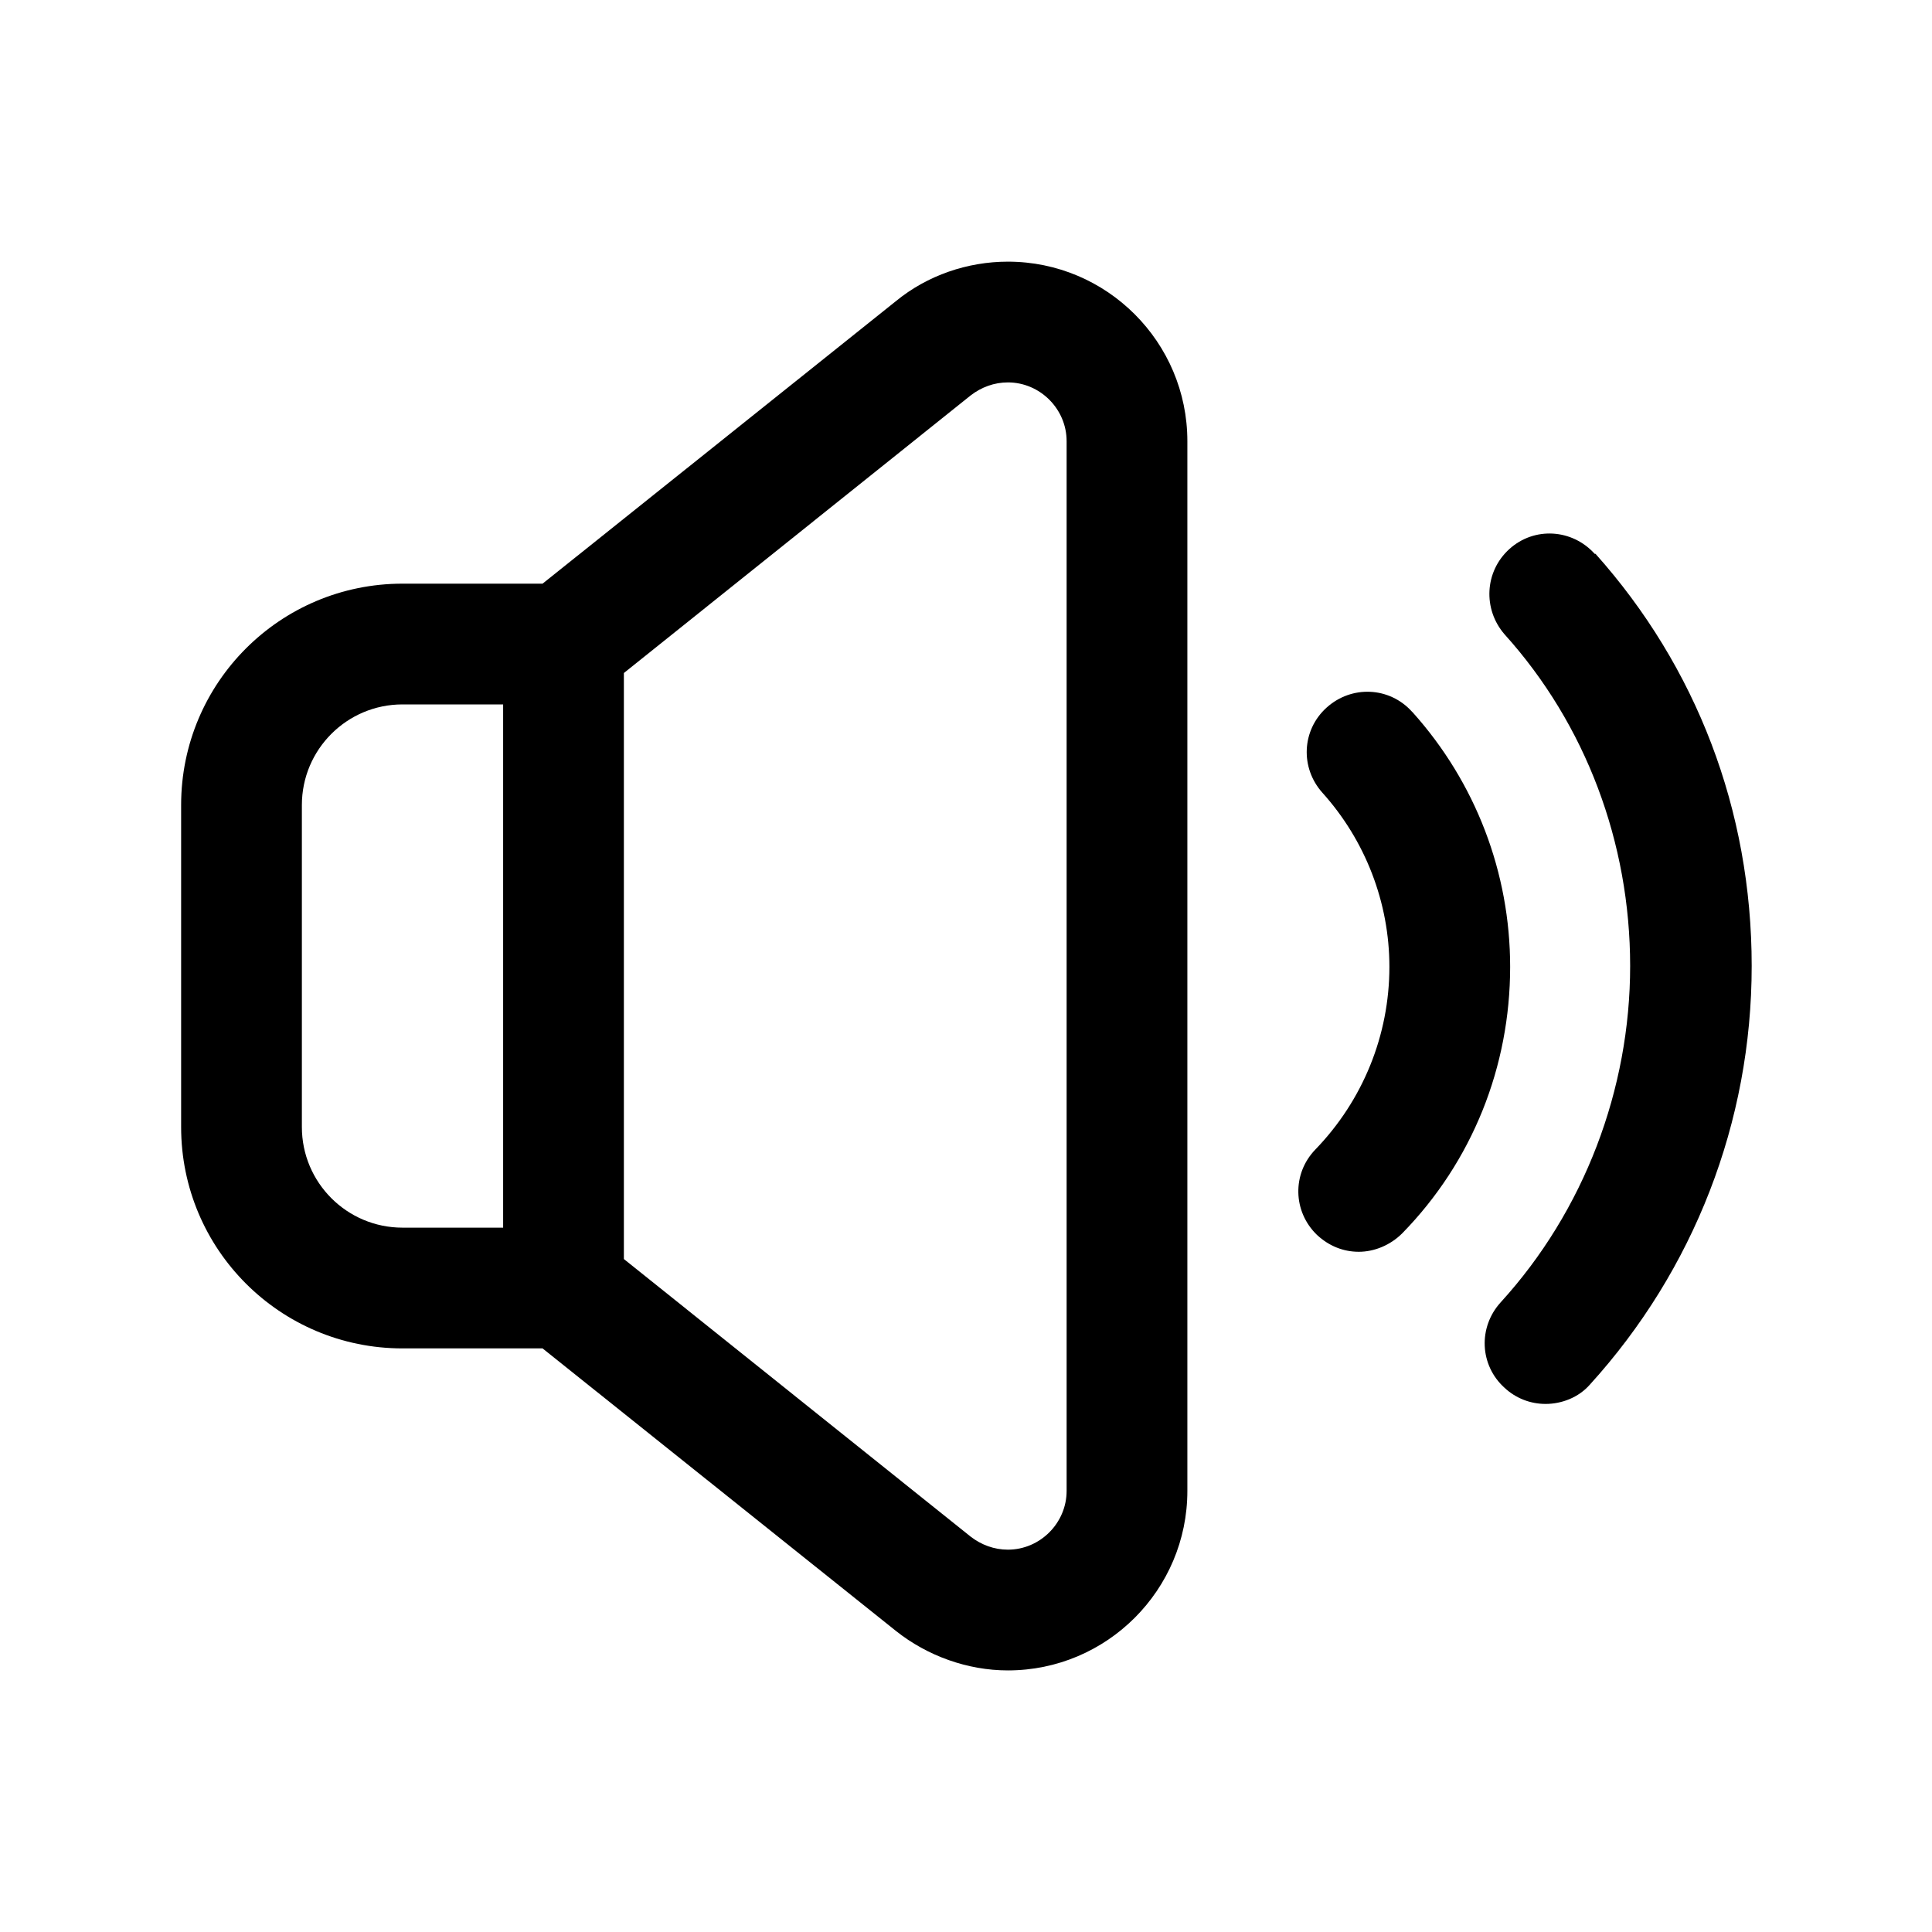
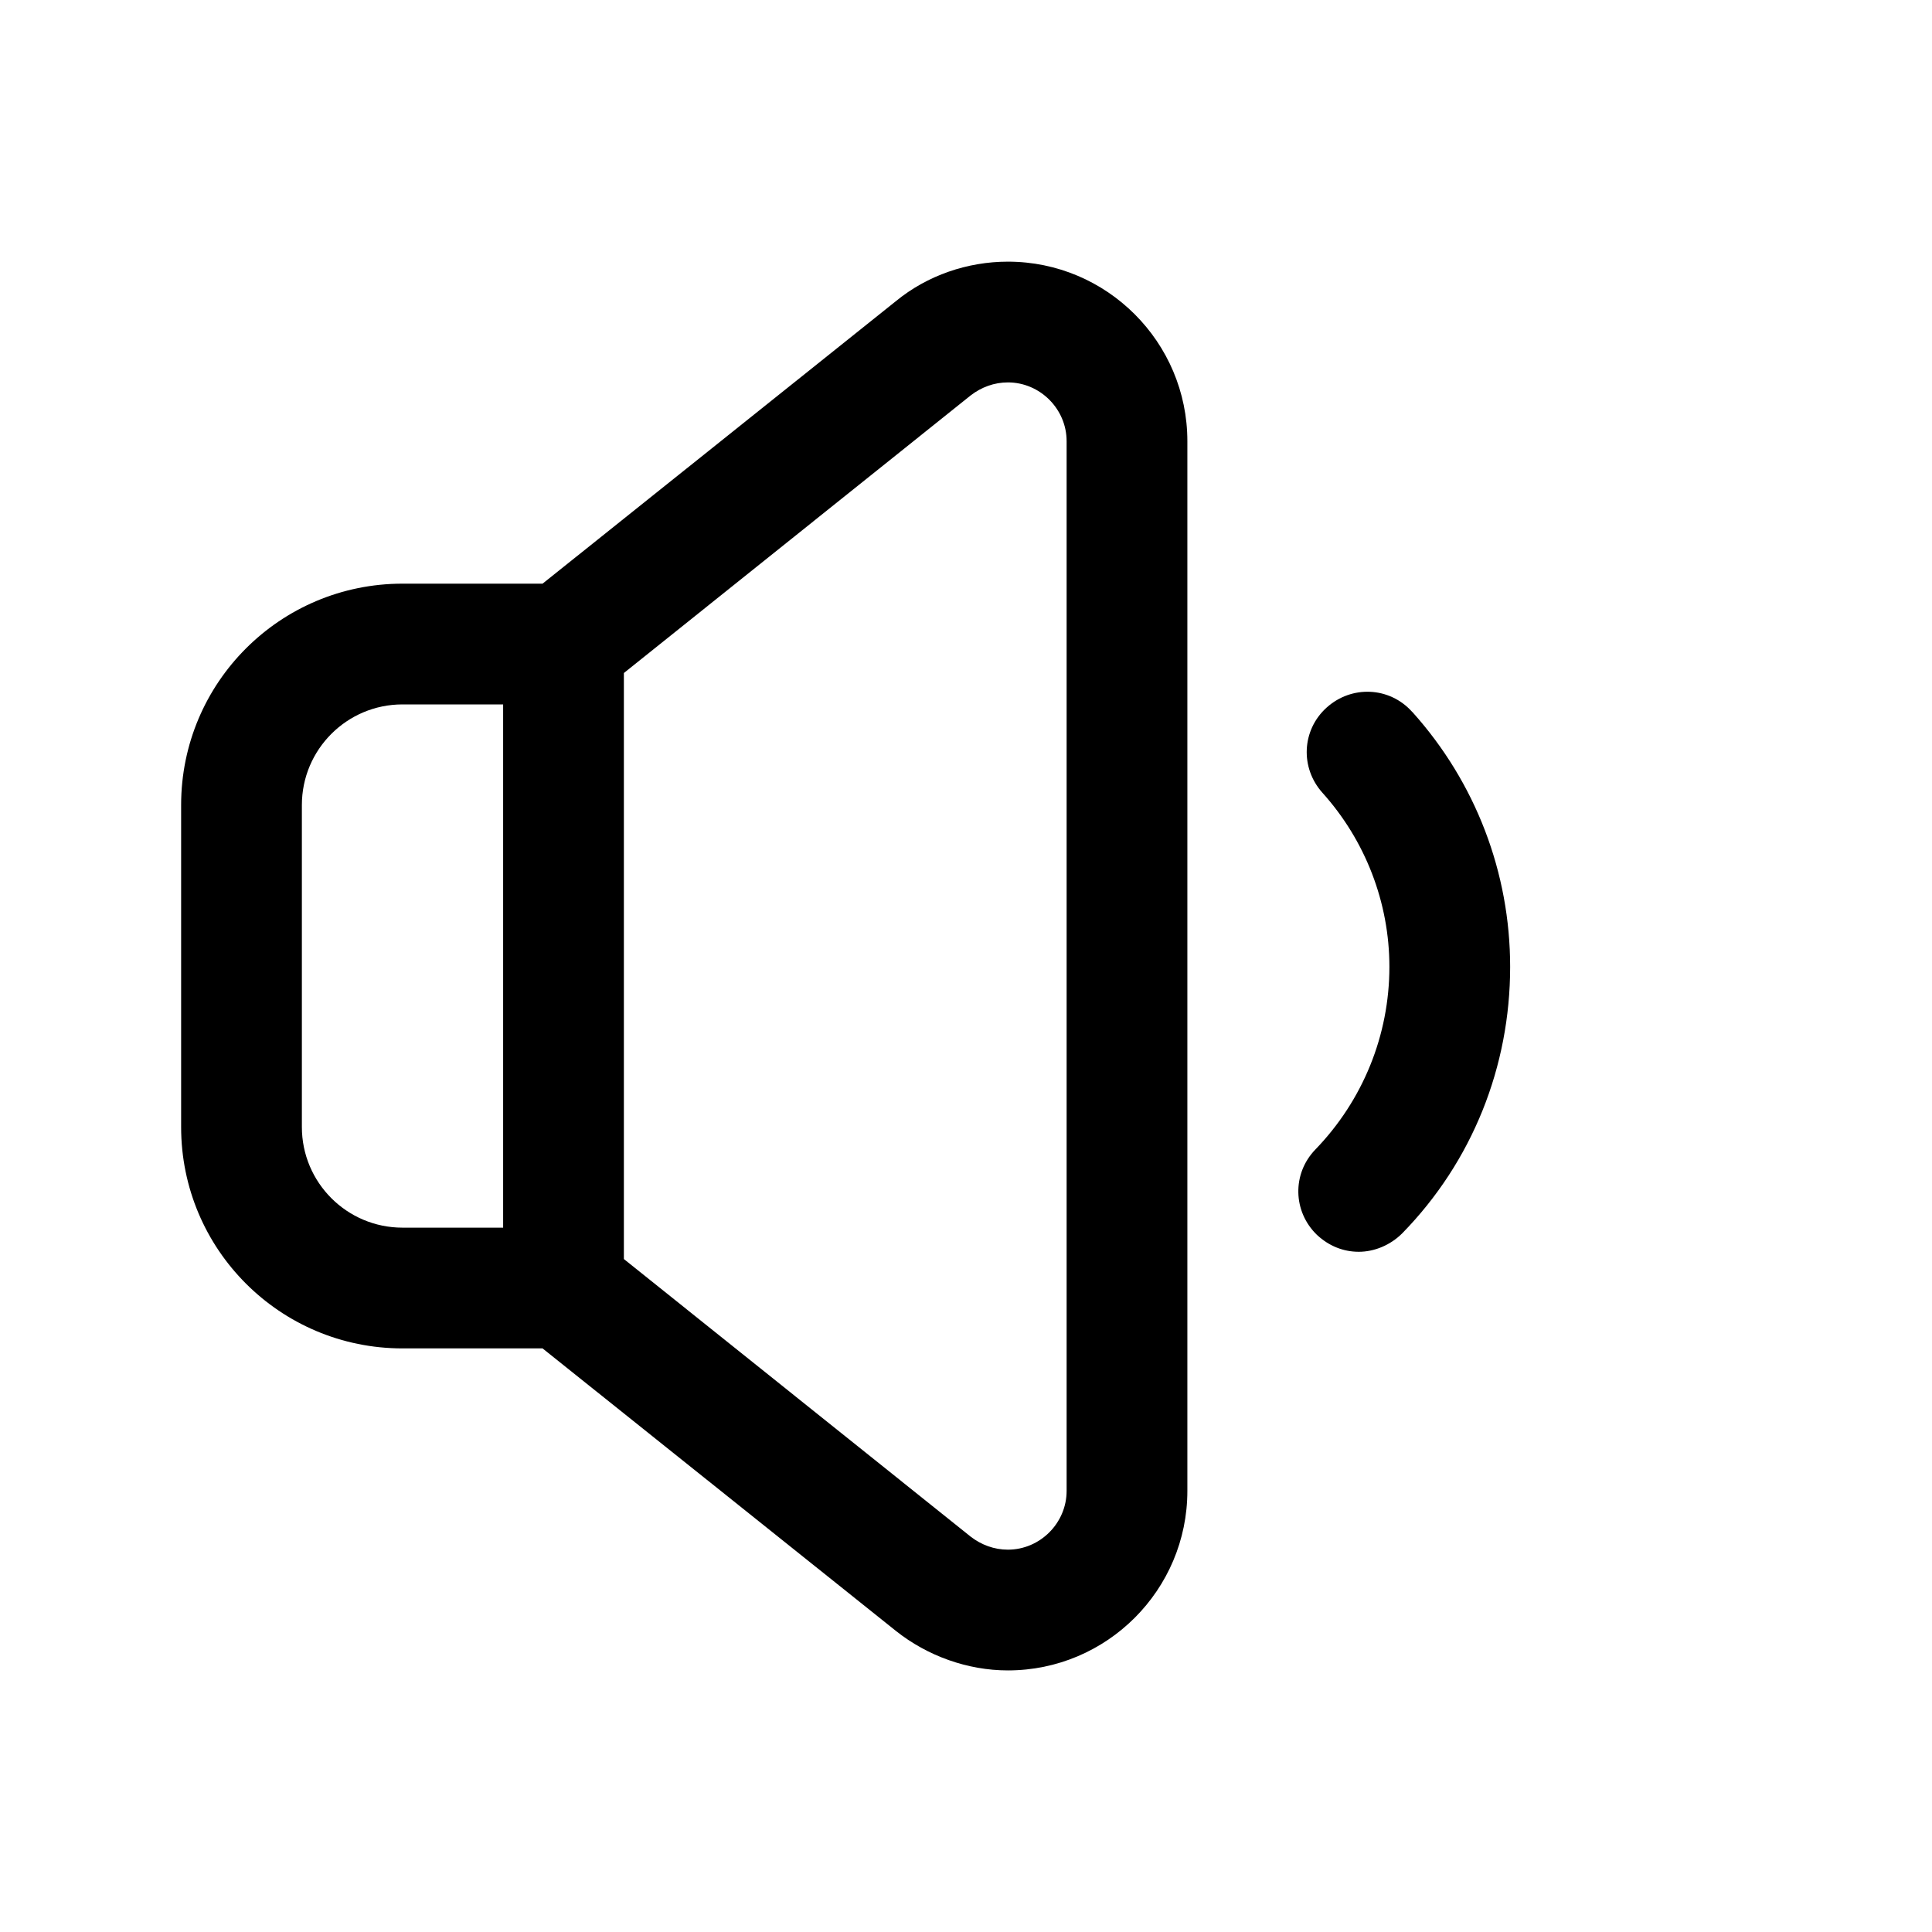
<svg xmlns="http://www.w3.org/2000/svg" width="88" height="88" viewBox="0 0 88 88" fill="none">
  <path d="M45.907 11.918C44.073 11.918 42.24 12.541 40.81 13.715L24.713 26.585H18.333C12.76 26.585 8.25 31.095 8.25 36.668V51.335C8.25 56.908 12.76 61.418 18.333 61.418H24.713L40.81 74.288C42.24 75.425 44.073 76.085 45.907 76.085C50.417 76.085 54.083 72.418 54.083 67.908V20.095C54.083 15.585 50.417 11.918 45.907 11.918ZM13.75 51.335V36.668C13.75 34.138 15.803 32.085 18.333 32.085H22.917V55.918H18.333C15.803 55.918 13.75 53.865 13.75 51.335ZM48.583 67.908C48.583 69.375 47.373 70.585 45.907 70.585C45.283 70.585 44.697 70.365 44.22 69.998L28.417 57.348V30.655L44.22 18.005C44.697 17.638 45.283 17.418 45.907 17.418C47.373 17.418 48.583 18.628 48.583 20.095V67.908Z" fill="black" />
  <path d="M64.312 32.414C63.285 31.277 61.562 31.204 60.425 32.23C59.288 33.257 59.215 34.98 60.242 36.117C62.185 38.28 63.285 41.104 63.285 44.037C63.285 47.154 62.075 50.124 59.912 52.36C58.849 53.46 58.885 55.184 59.985 56.247C60.535 56.76 61.195 57.017 61.892 57.017C62.589 57.017 63.322 56.724 63.872 56.174C67.062 52.91 68.785 48.584 68.785 44.037C68.785 39.747 67.209 35.64 64.349 32.45L64.312 32.414Z" fill="black" />
-   <path d="M72.637 25.227C71.611 24.09 69.887 23.98 68.751 25.007C67.614 26.033 67.541 27.757 68.531 28.893C72.234 33 74.251 38.39 74.251 44C74.251 49.61 72.161 55.147 68.347 59.327C67.321 60.463 67.394 62.187 68.531 63.213C69.044 63.69 69.704 63.947 70.401 63.947C71.134 63.947 71.904 63.653 72.417 63.067C77.147 57.86 79.787 51.113 79.787 44C79.787 36.887 77.257 30.36 72.674 25.227H72.637Z" fill="black" />
</svg>